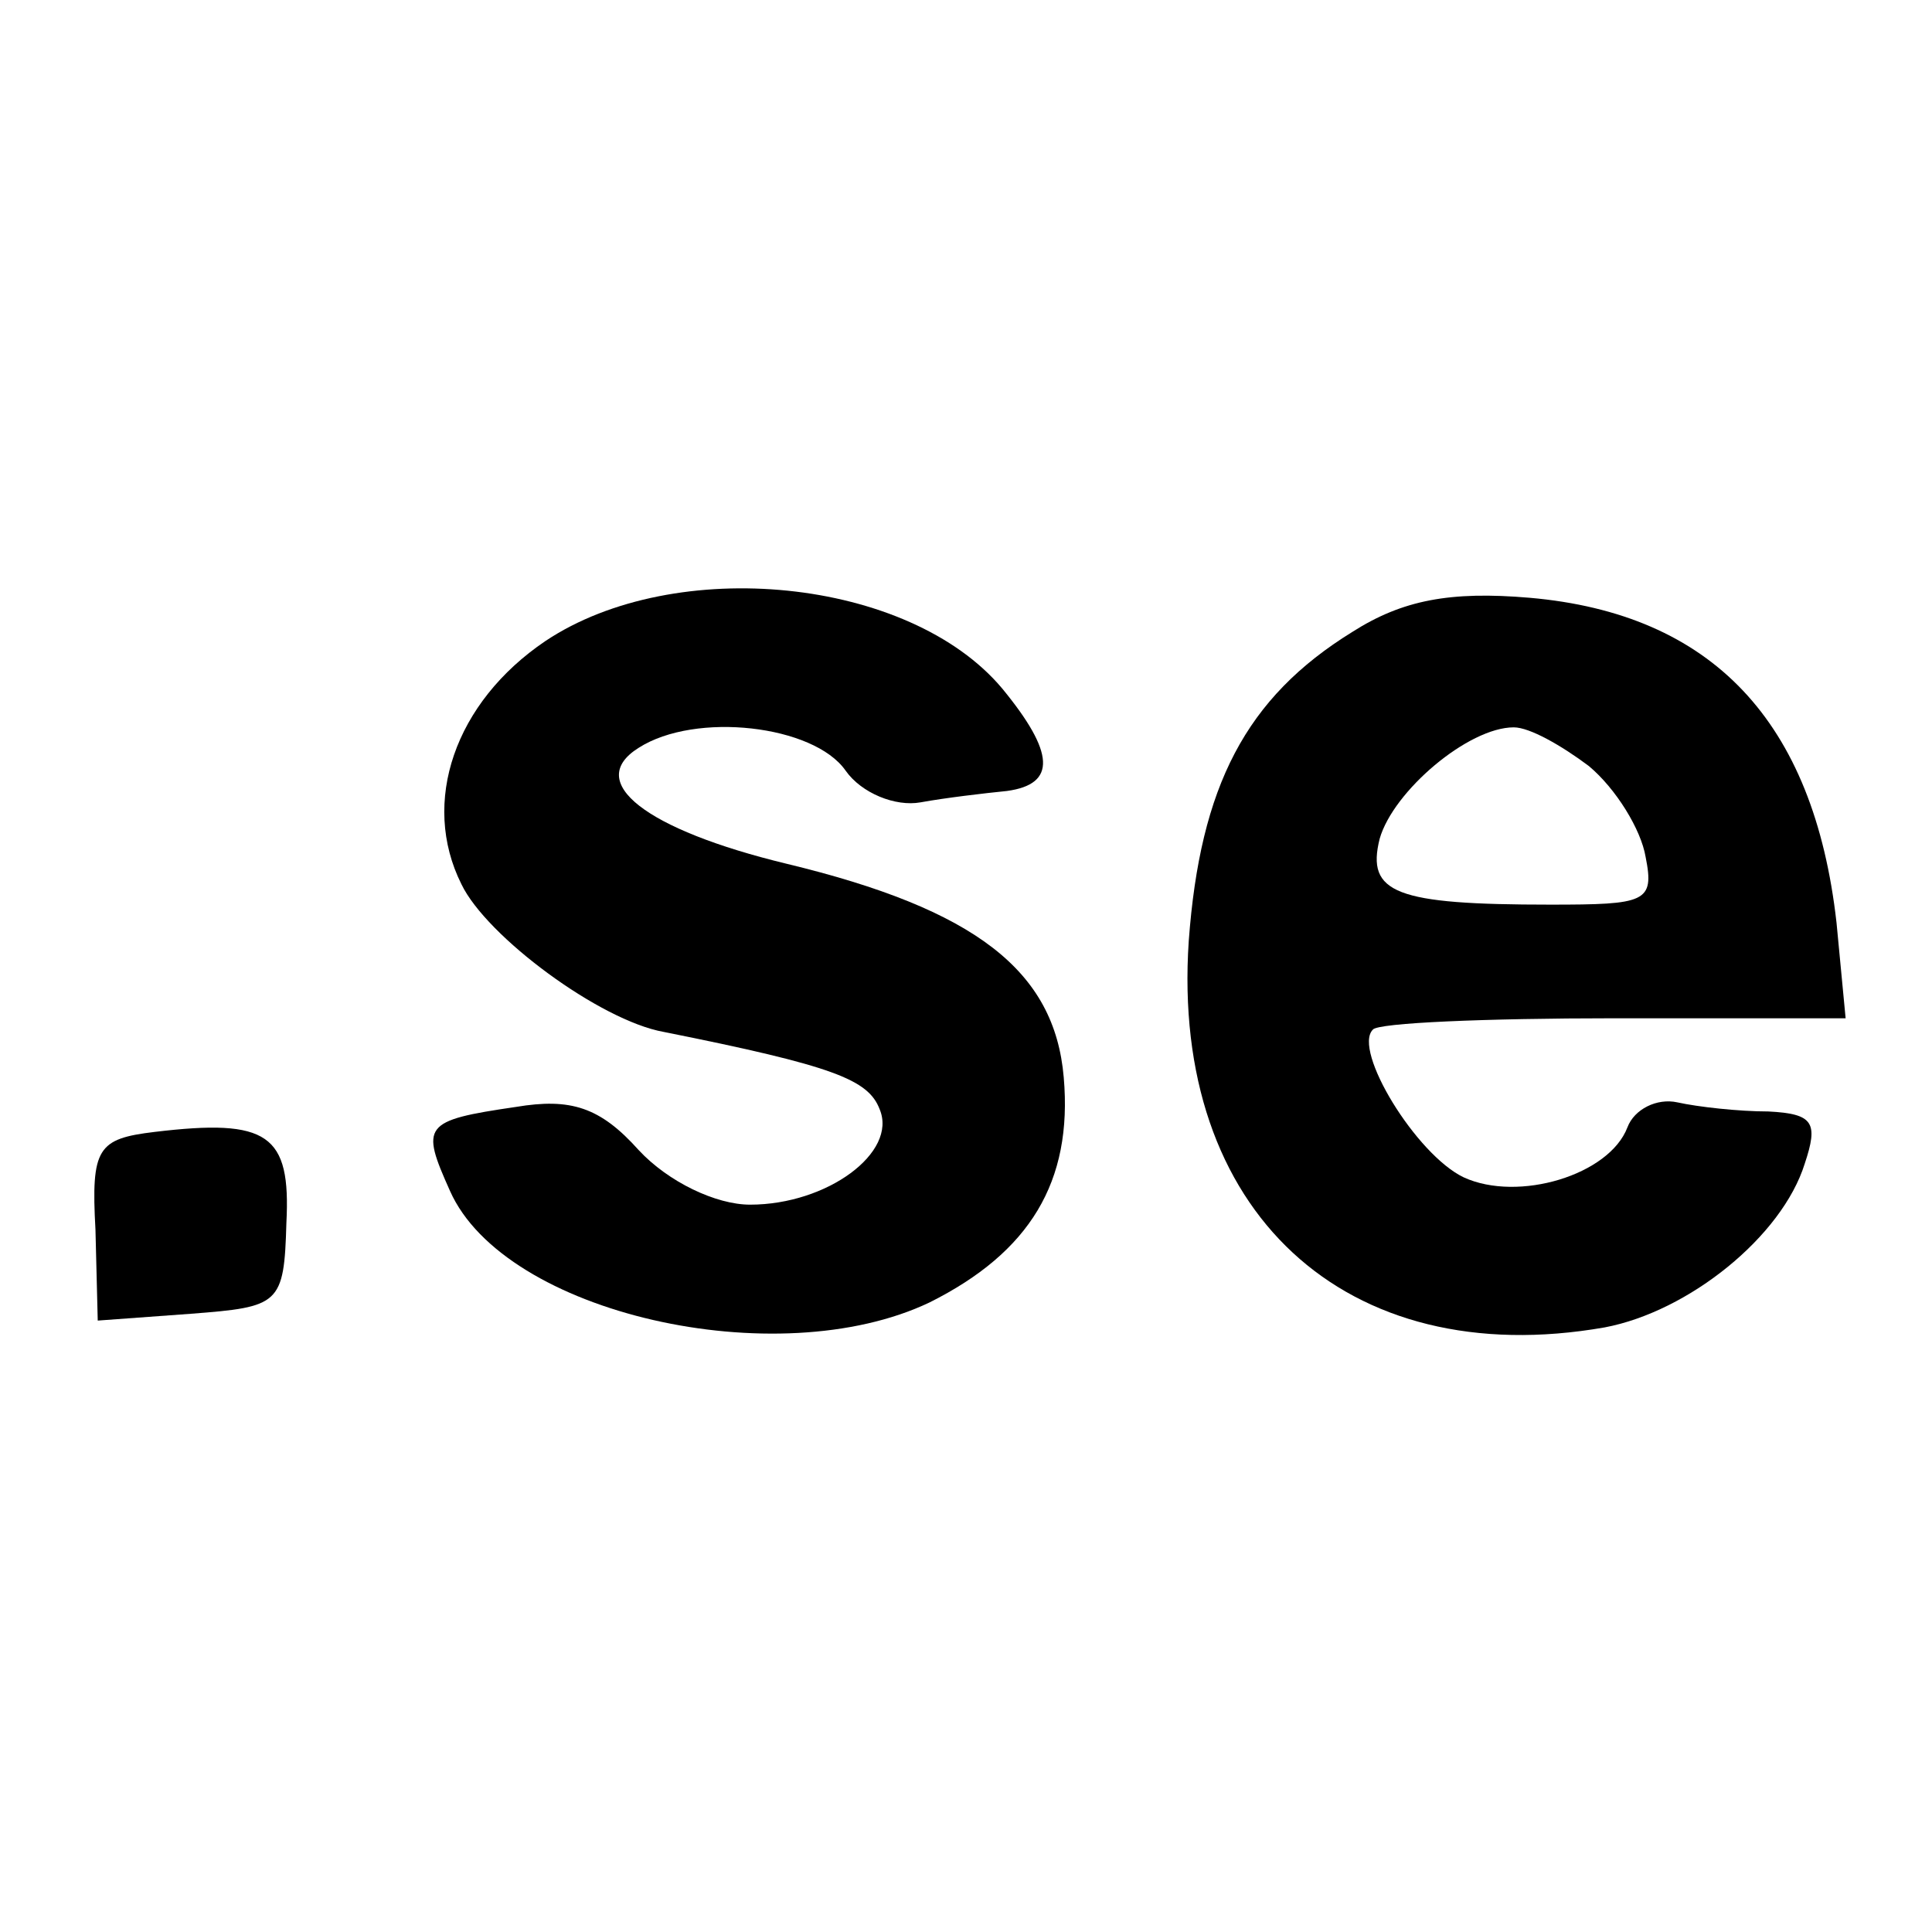
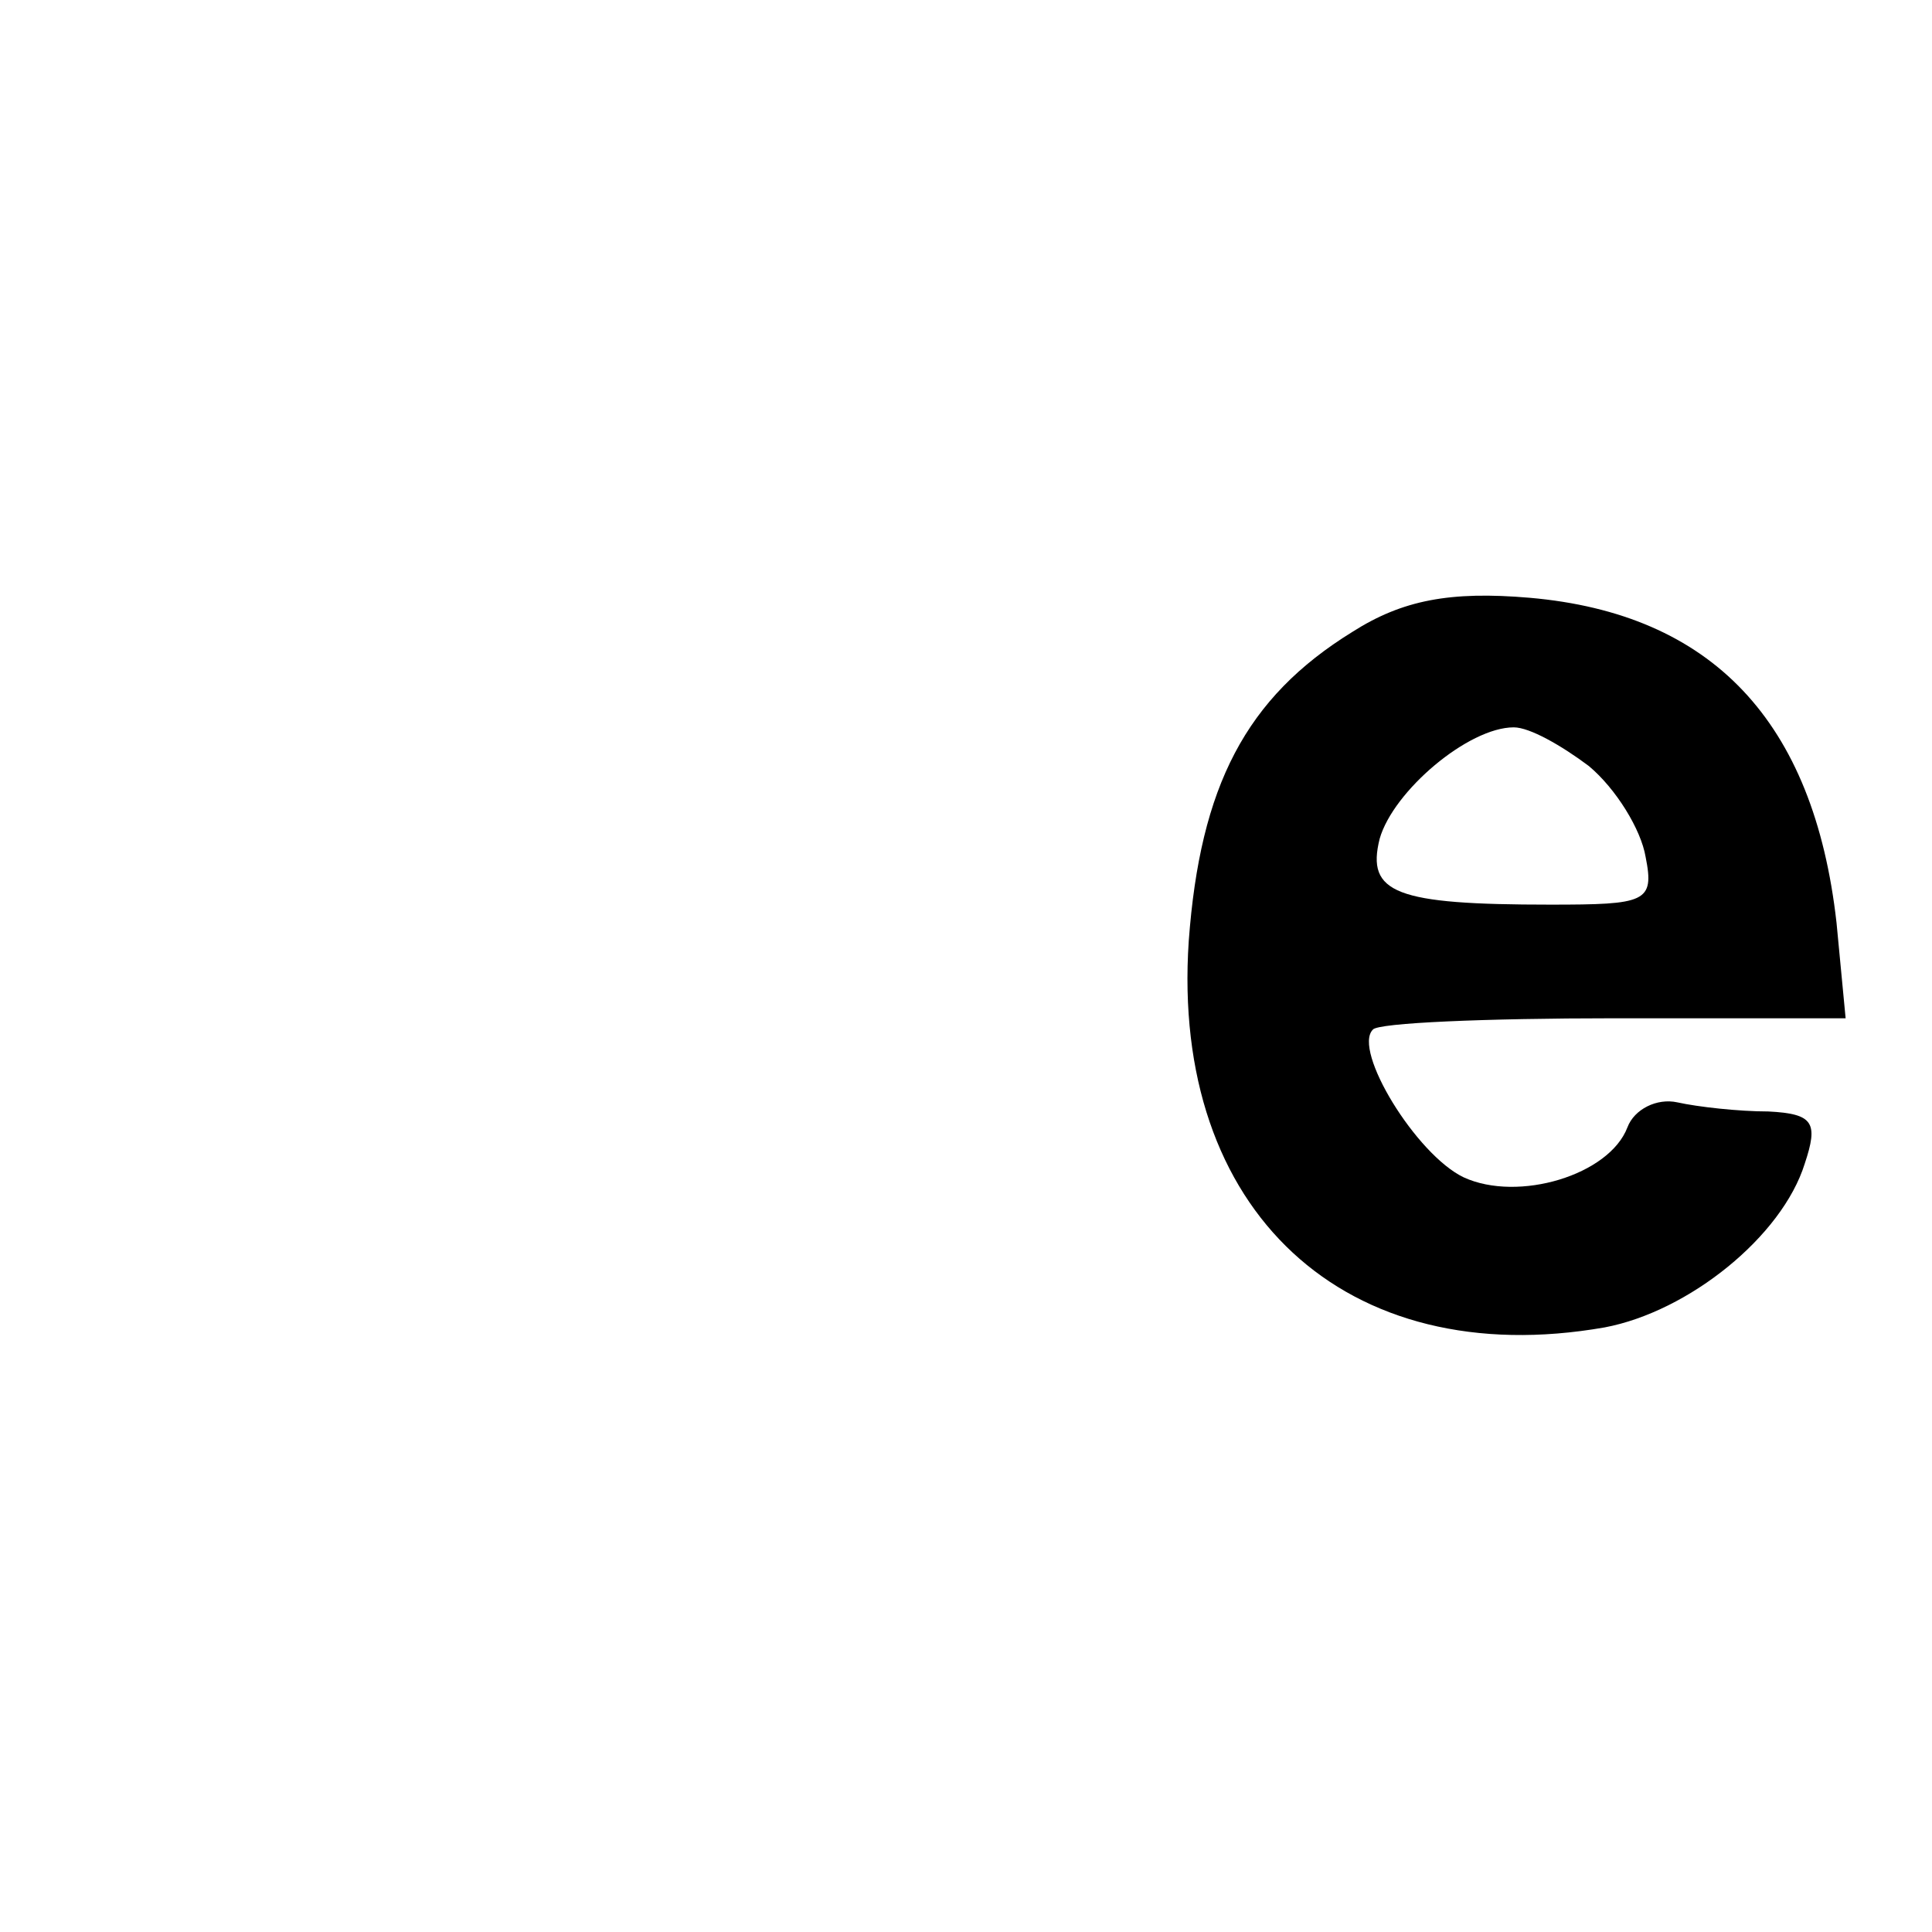
<svg xmlns="http://www.w3.org/2000/svg" version="1.0" width="85pt" height="85pt" viewBox="0 0 85 85" preserveAspectRatio="xMidYMid meet">
  <g transform="translate(0,85) scale(0.1,-0.1)" fill="#000000" stroke="none">
-     <path d="M240 568 c-40 -27 -55 -71 -37 -107 11 -23 61 -60 89 -65 75 -15 90 -21 95 -34 8 -19 -23 -42 -57 -42 -15 0 -36 10 -49 24 -17 19 -30 23 -54 19 -41 -6 -42 -8 -29 -37 24 -54 144 -81 211 -49 44 22 63 53 59 99 -4 47 -39 74 -122 94 -62 15 -89 36 -65 51 25 16 77 10 91 -10 7 -10 22 -16 33 -14 11 2 28 4 38 5 22 3 21 17 -2 45 -41 49 -144 59 -201 21z" />
    <path d="M595 572 c-47 -29 -67 -68 -72 -136 -8 -119 69 -190 183 -170 37 7 78 40 88 72 6 18 4 22 -16 23 -13 0 -31 2 -40 4 -9 2 -19 -3 -22 -11 -8 -21 -48 -33 -72 -22 -21 10 -49 56 -40 65 2 3 50 5 106 5 l102 0 -4 42 c-10 89 -55 136 -135 143 -35 3 -56 -1 -78 -15z m104 -59 c12 -10 23 -28 25 -40 4 -20 0 -21 -42 -21 -68 0 -81 5 -75 29 6 21 39 49 59 49 7 0 21 -8 33 -17z" />
-     <path d="M68 352 c-25 -3 -28 -7 -26 -43 l1 -40 41 3 c39 3 41 4 42 40 2 39 -8 46 -58 40z" />
  </g>
</svg>